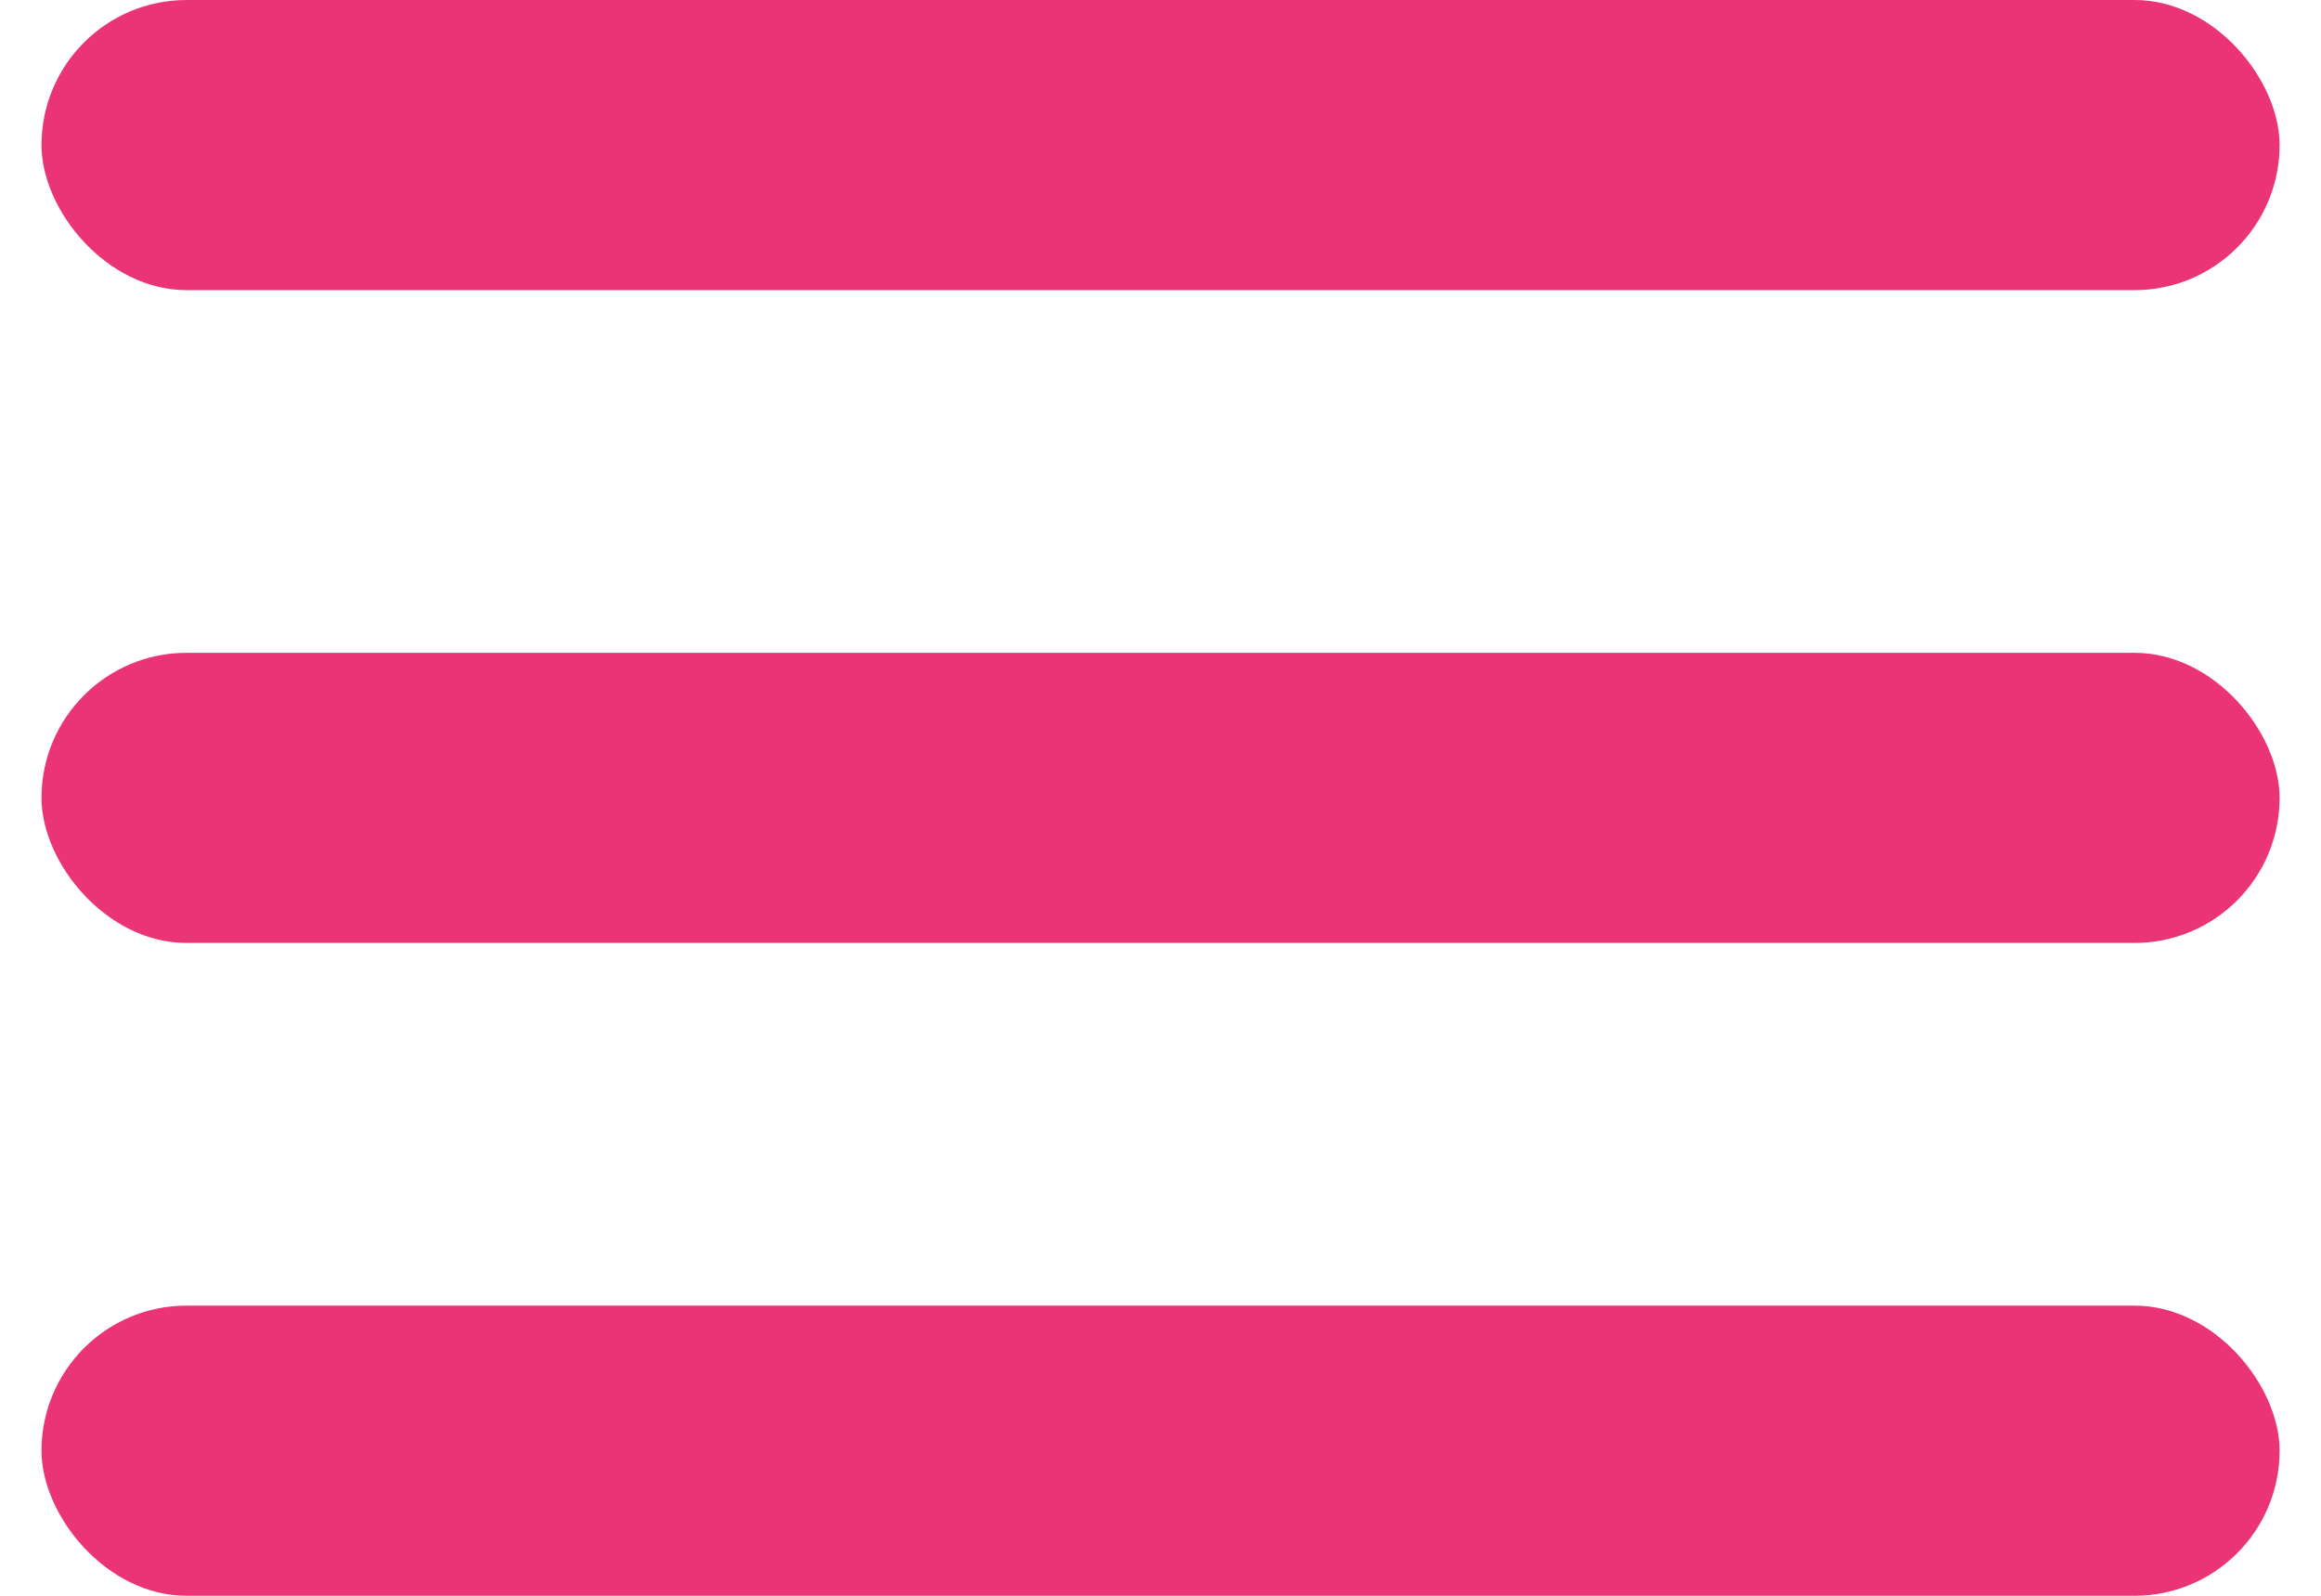
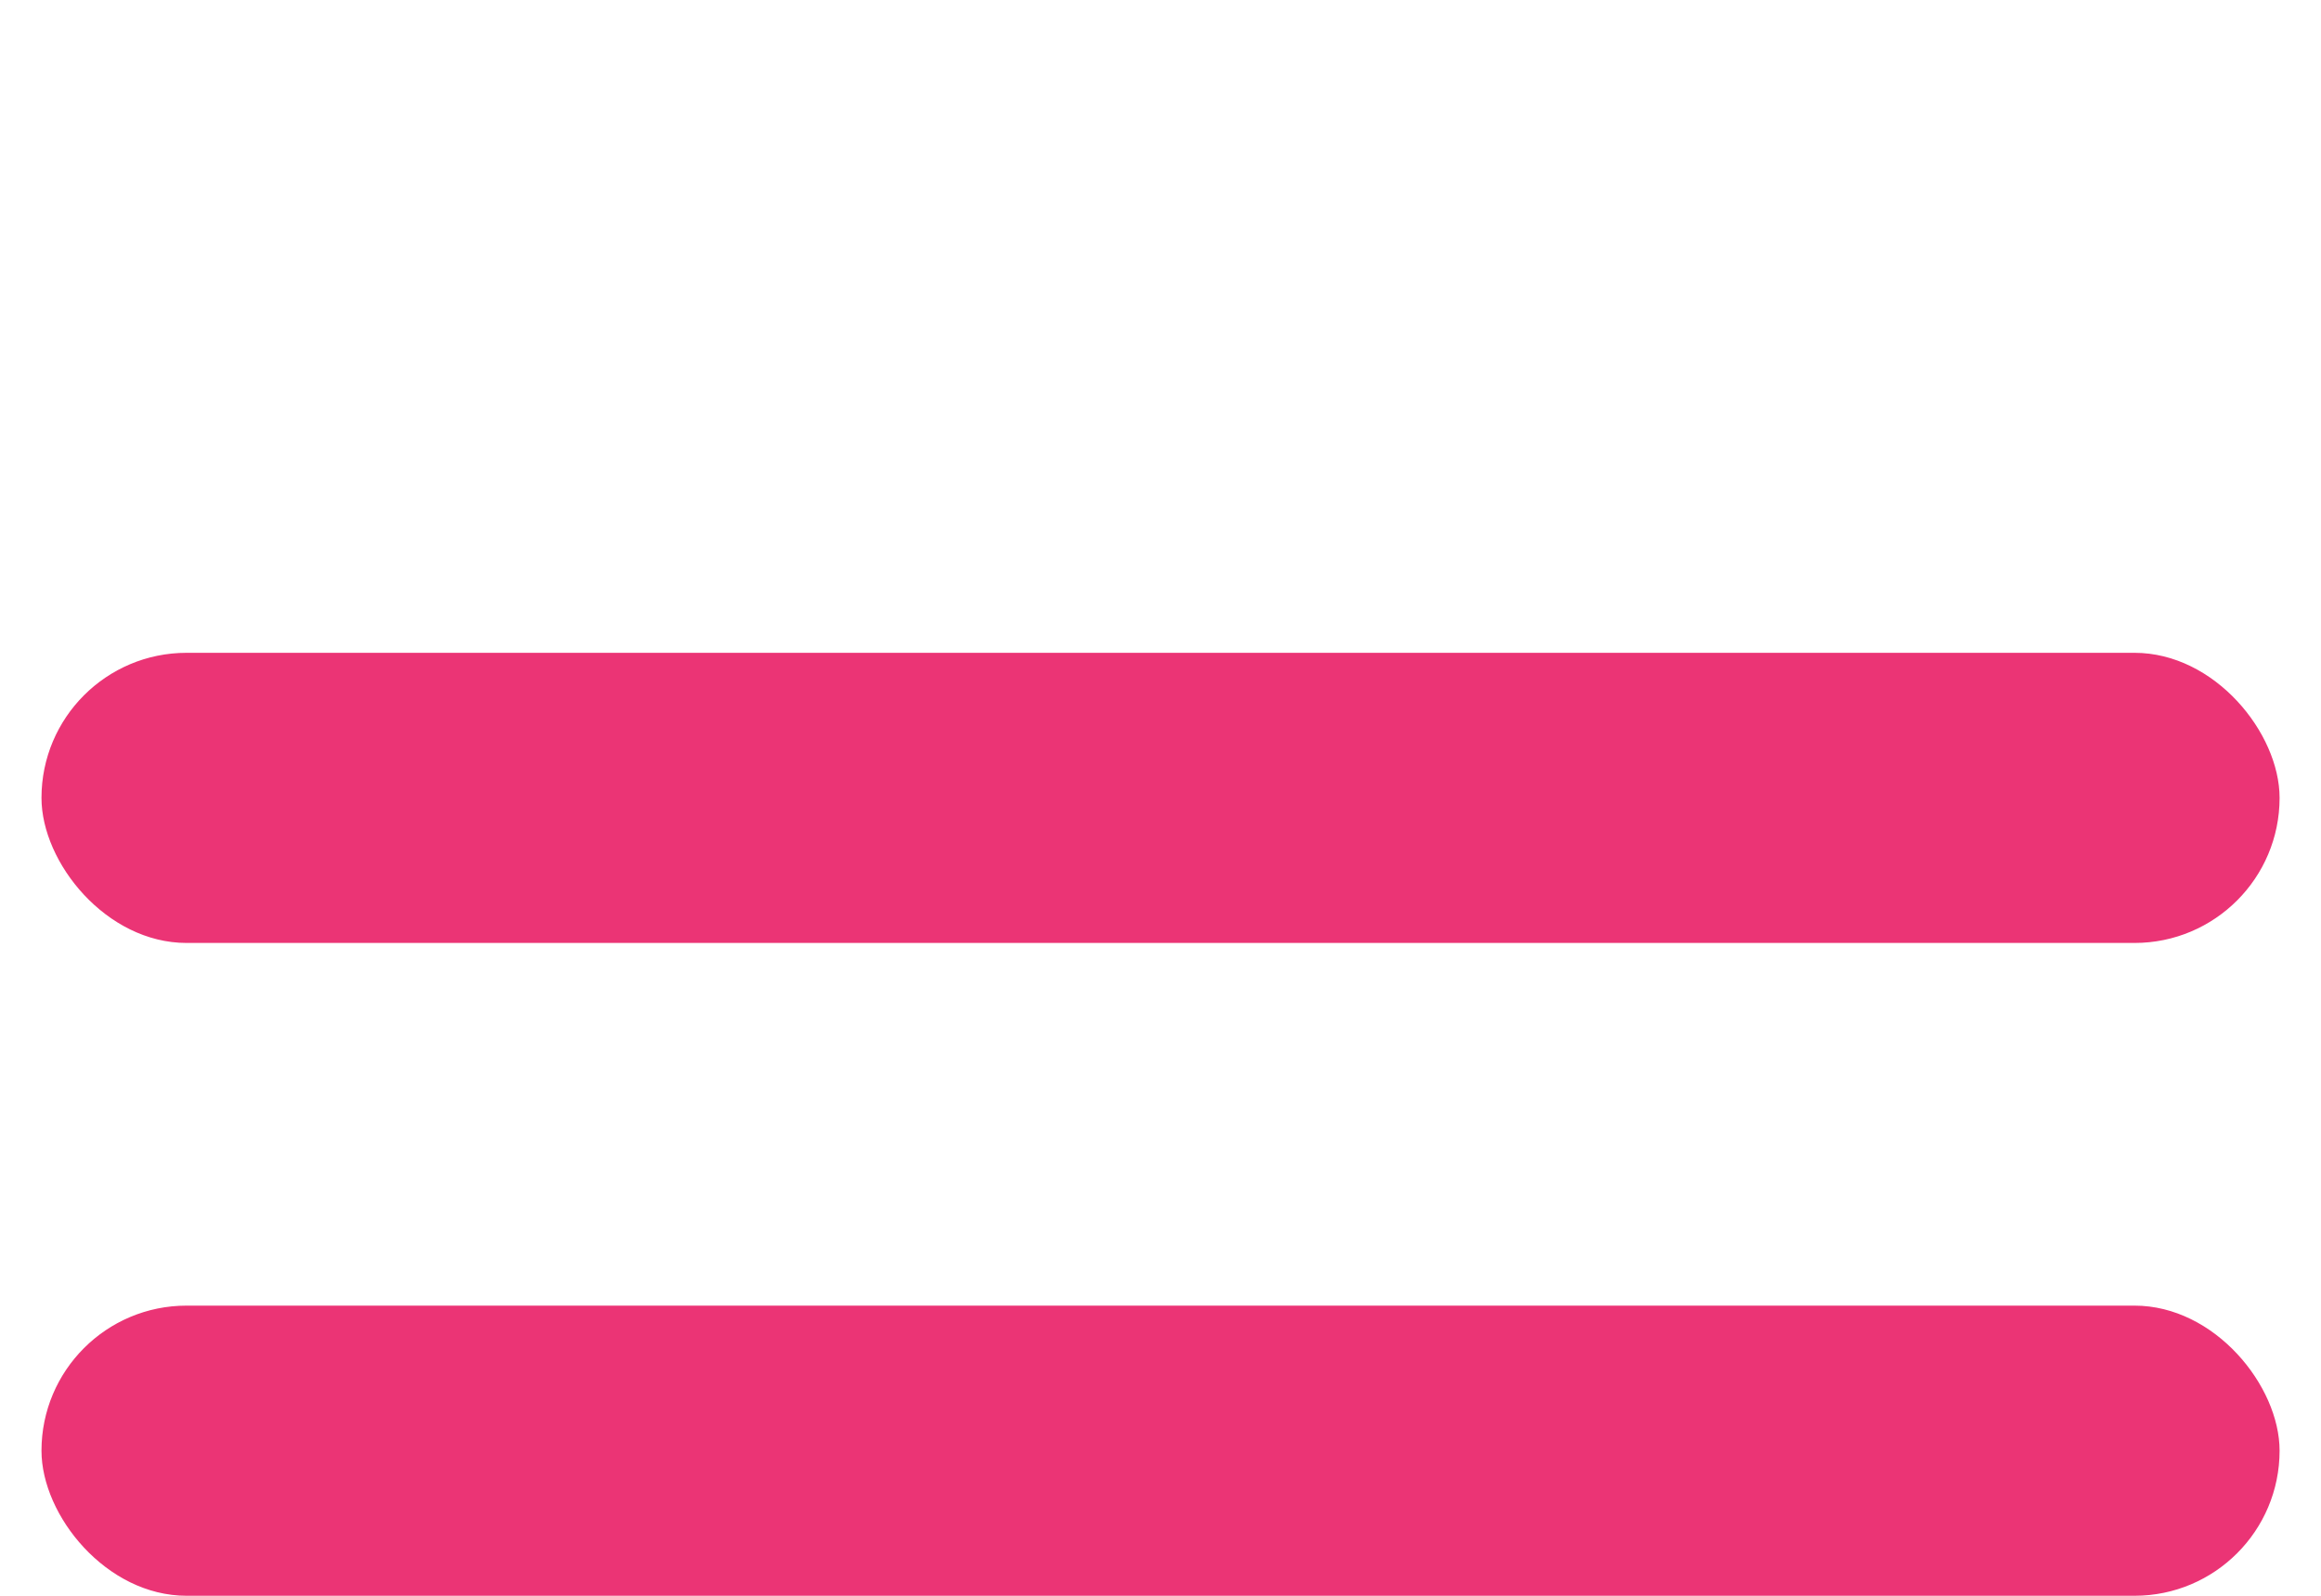
<svg xmlns="http://www.w3.org/2000/svg" width="32" height="22" viewBox="0 0 32 22" fill="none">
-   <rect x="0.572" width="30.857" height="4" rx="2" fill="#EB3475" />
  <rect x="0.572" y="9" width="30.857" height="4" rx="2" fill="#EB3475" />
  <rect x="0.572" y="18" width="30.857" height="4" rx="2" fill="#EB3475" />
</svg>